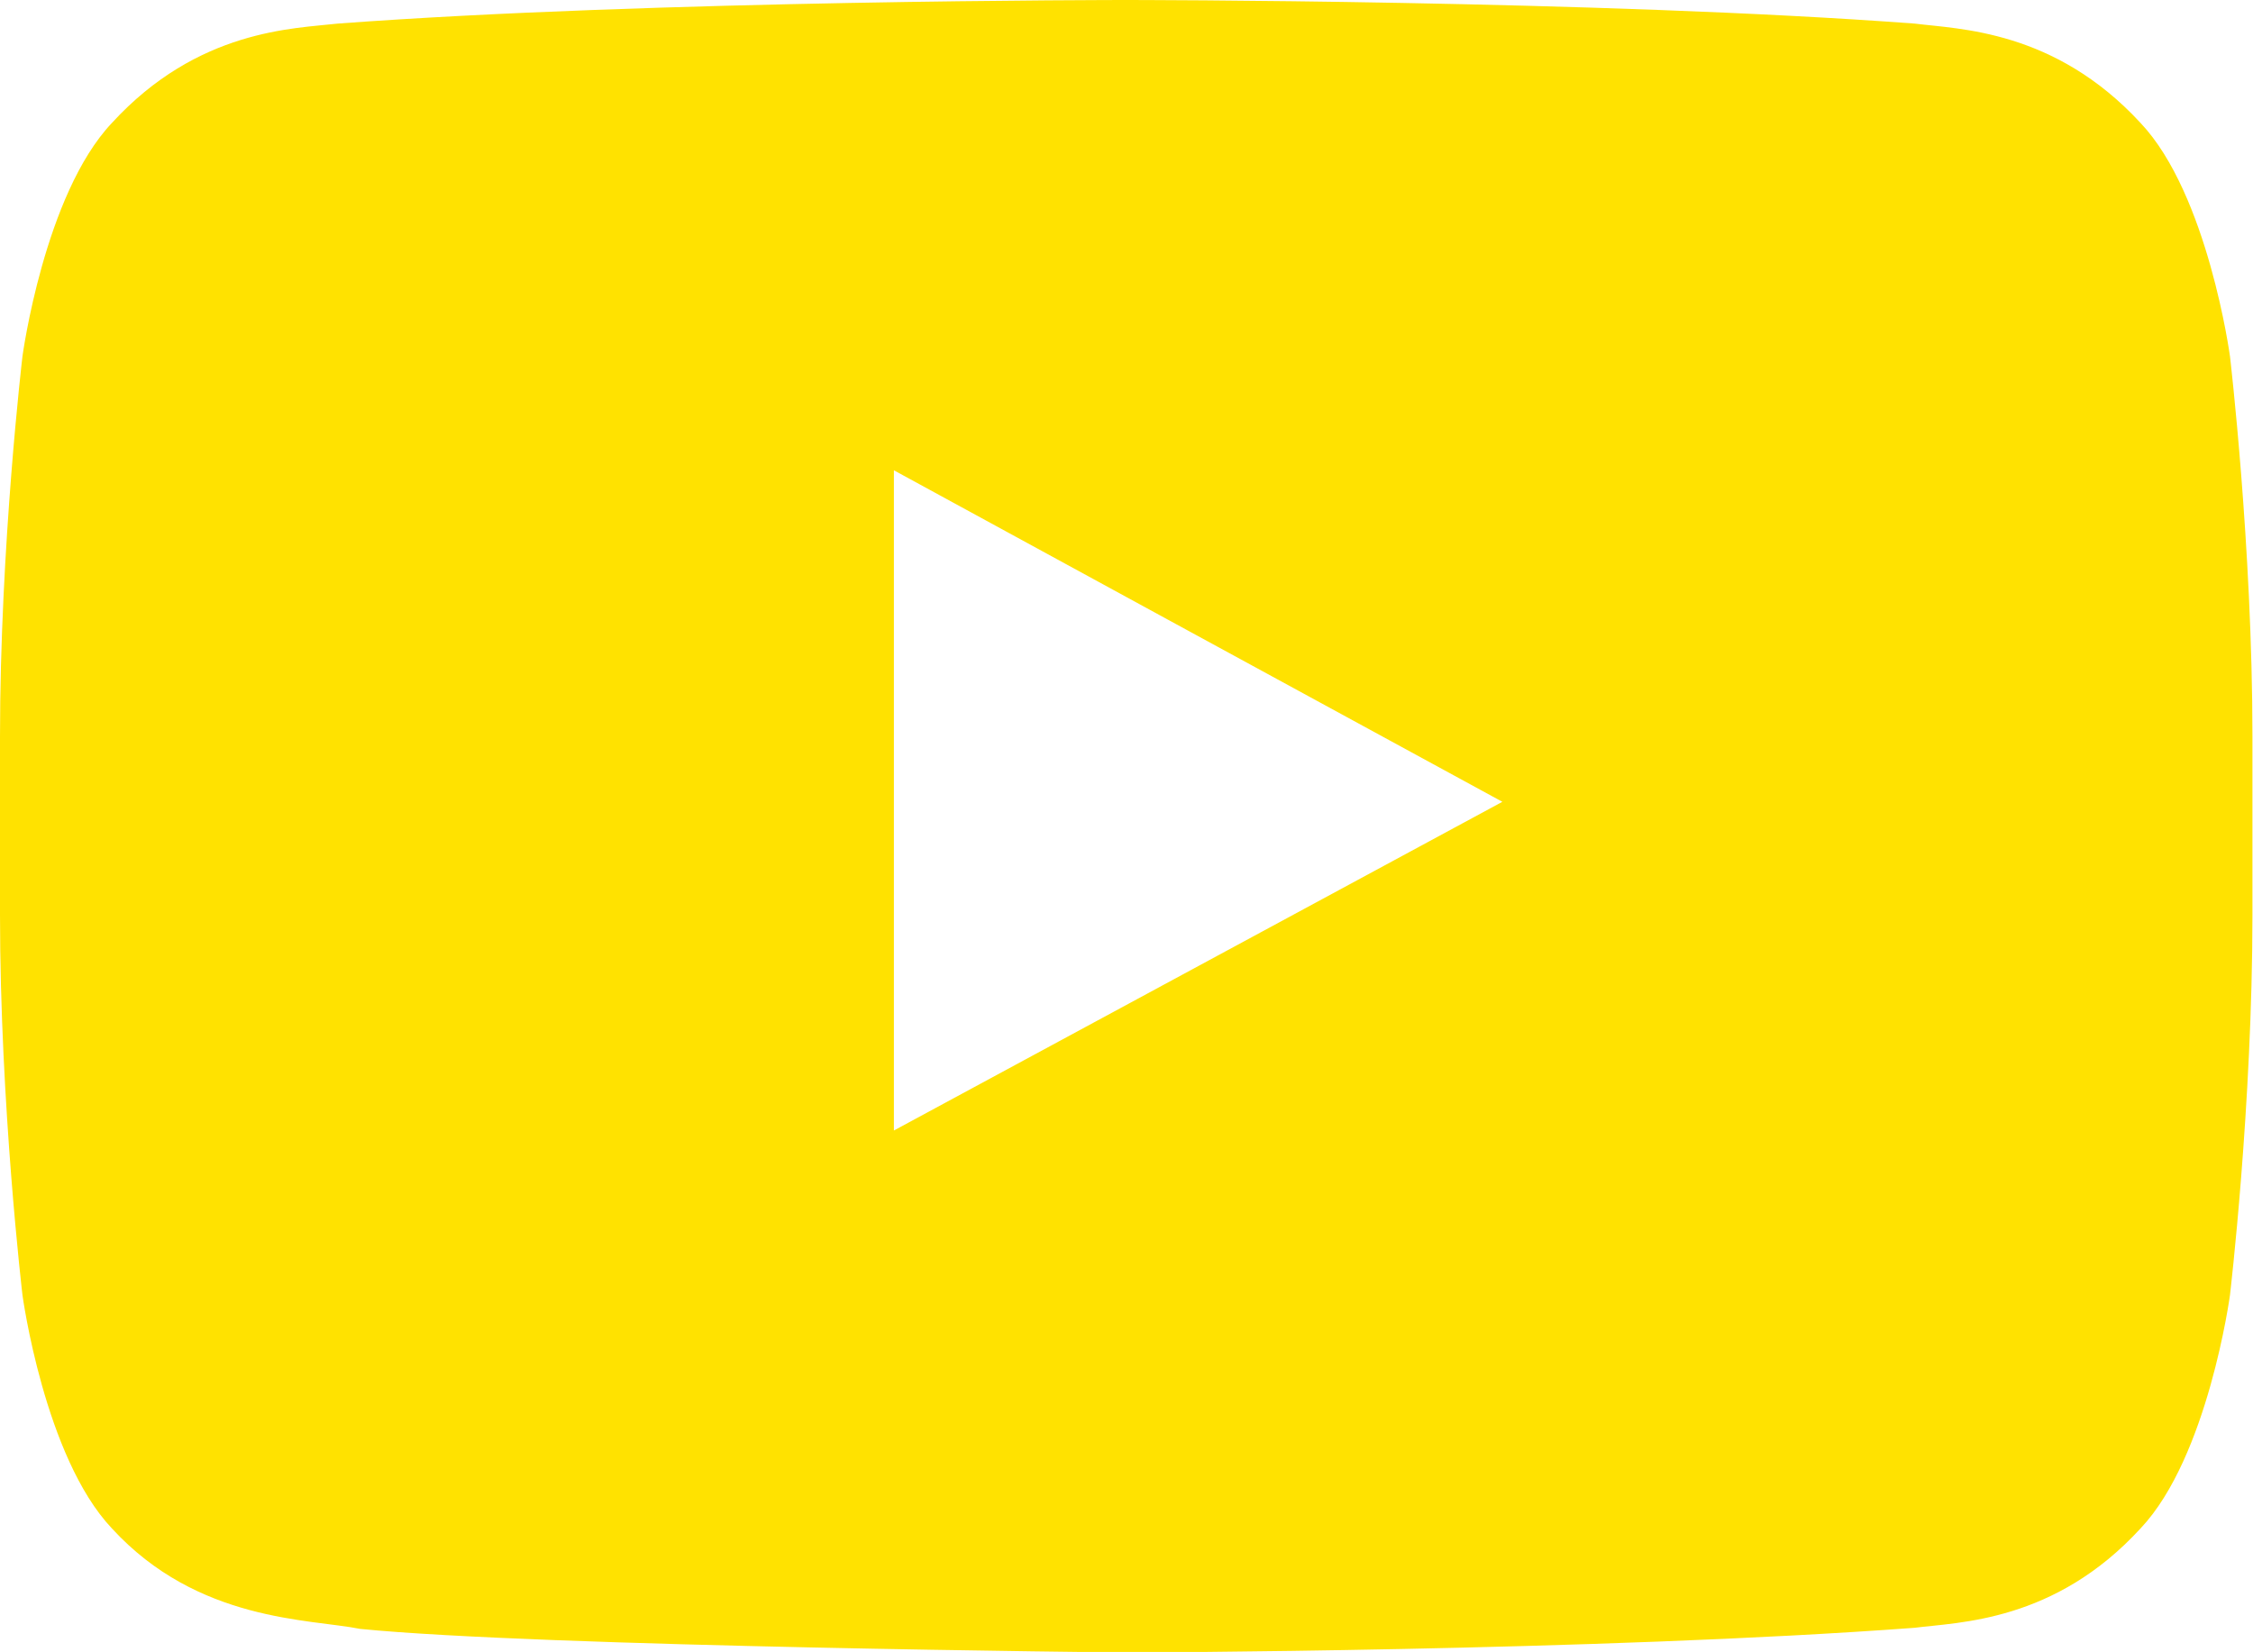
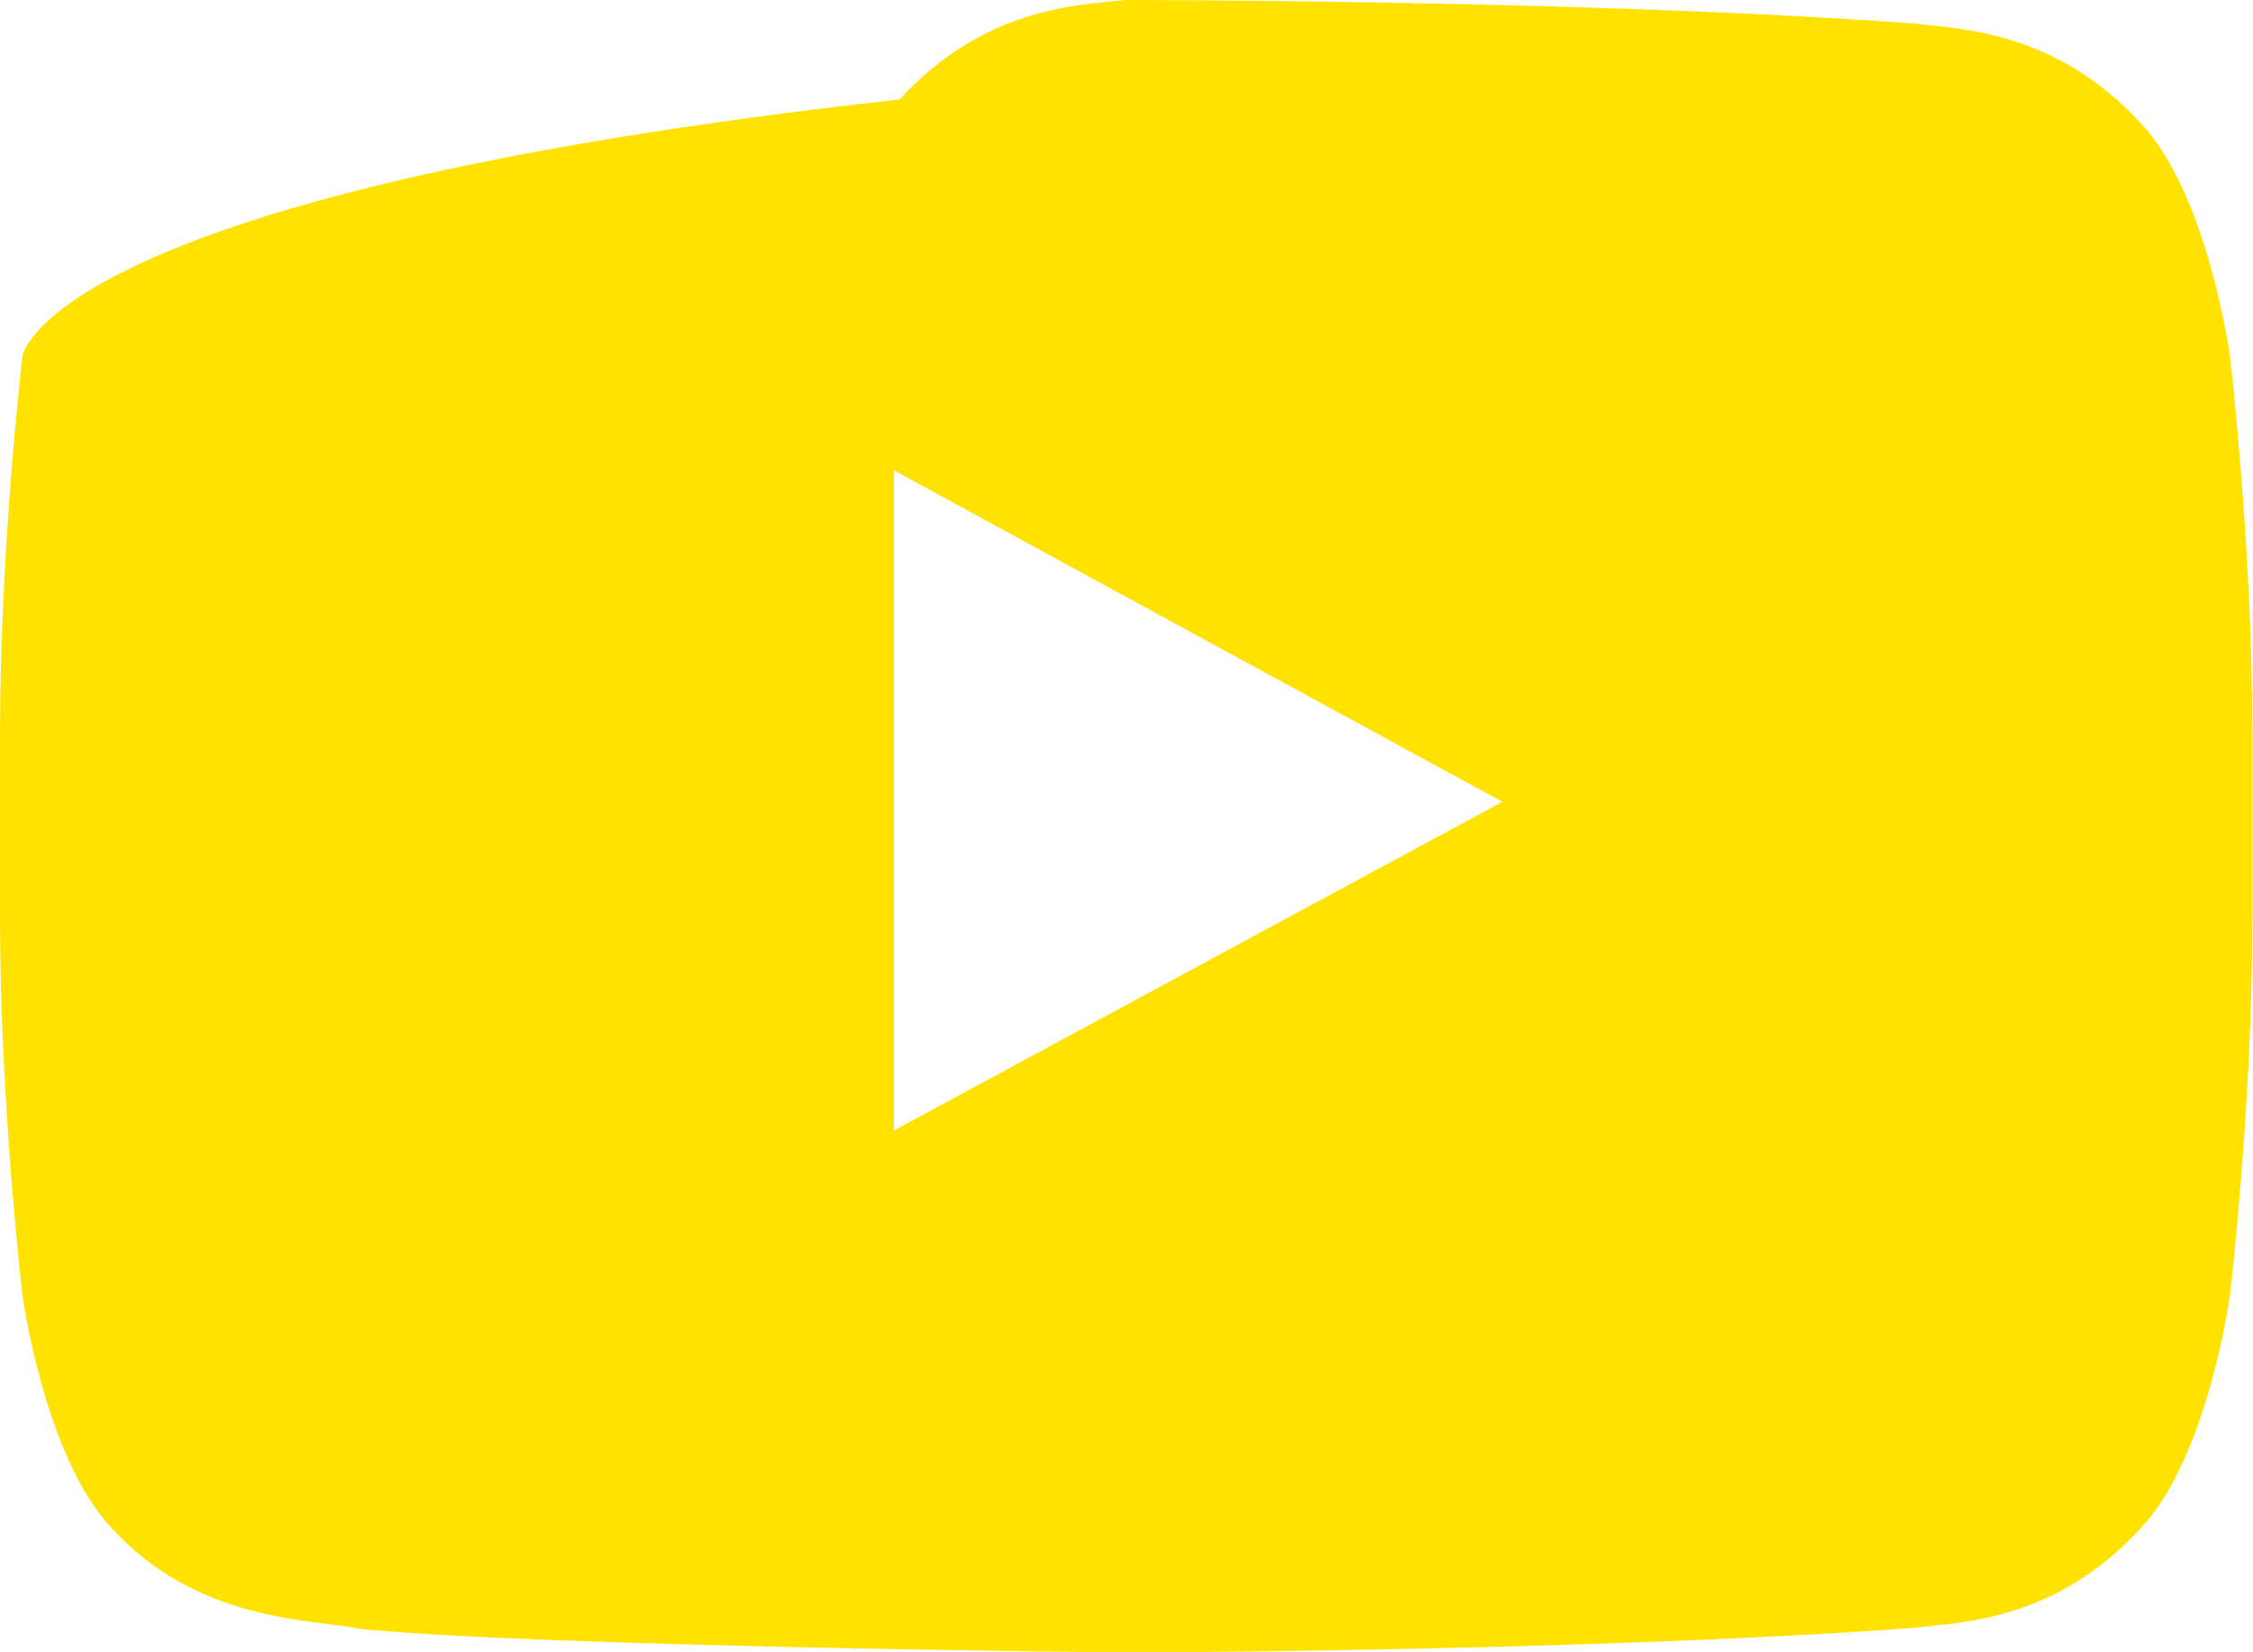
<svg xmlns="http://www.w3.org/2000/svg" id="Layer_2" data-name="Layer 2" viewBox="0 0 40.1 29.4">
  <defs>
    <style>
      .cls-1 {
        fill: #ffe200;
        stroke-width: 0px;
      }
    </style>
  </defs>
  <g id="OBJECTS">
-     <path class="cls-1" d="M39.69,6.34s-.39-2.88-1.59-4.15c-1.53-1.66-3.23-1.67-4.02-1.77-5.61-.42-14.03-.42-14.03-.42h-.02S11.62,0,6.01.42c-.78.09-2.49.1-4.02,1.77C.79,3.46.4,6.34.4,6.34c0,0-.4,3.38-.4,6.77v3.17c0,3.39.4,6.77.4,6.77,0,0,.39,2.88,1.59,4.15,1.53,1.67,3.53,1.61,4.42,1.79,3.21.32,13.63.42,13.63.42,0,0,8.42-.02,14.04-.44.78-.1,2.49-.1,4.02-1.77,1.2-1.27,1.59-4.15,1.59-4.15,0,0,.4-3.38.4-6.77v-3.17c0-3.38-.4-6.77-.4-6.77ZM26.74,14.27l-10.83,5.85v-9.01s0-2.74,0-2.74l4.88,2.66,5.95,3.24Z" />
+     <path class="cls-1" d="M39.69,6.34s-.39-2.88-1.59-4.15c-1.53-1.66-3.23-1.67-4.02-1.77-5.61-.42-14.03-.42-14.03-.42h-.02c-.78.09-2.49.1-4.02,1.77C.79,3.46.4,6.34.4,6.34c0,0-.4,3.38-.4,6.77v3.17c0,3.39.4,6.77.4,6.77,0,0,.39,2.88,1.59,4.15,1.53,1.67,3.53,1.61,4.42,1.79,3.21.32,13.63.42,13.63.42,0,0,8.42-.02,14.04-.44.78-.1,2.49-.1,4.02-1.77,1.2-1.27,1.59-4.15,1.59-4.15,0,0,.4-3.38.4-6.77v-3.17c0-3.38-.4-6.77-.4-6.77ZM26.74,14.27l-10.83,5.85v-9.01s0-2.74,0-2.74l4.88,2.66,5.95,3.24Z" />
  </g>
</svg>